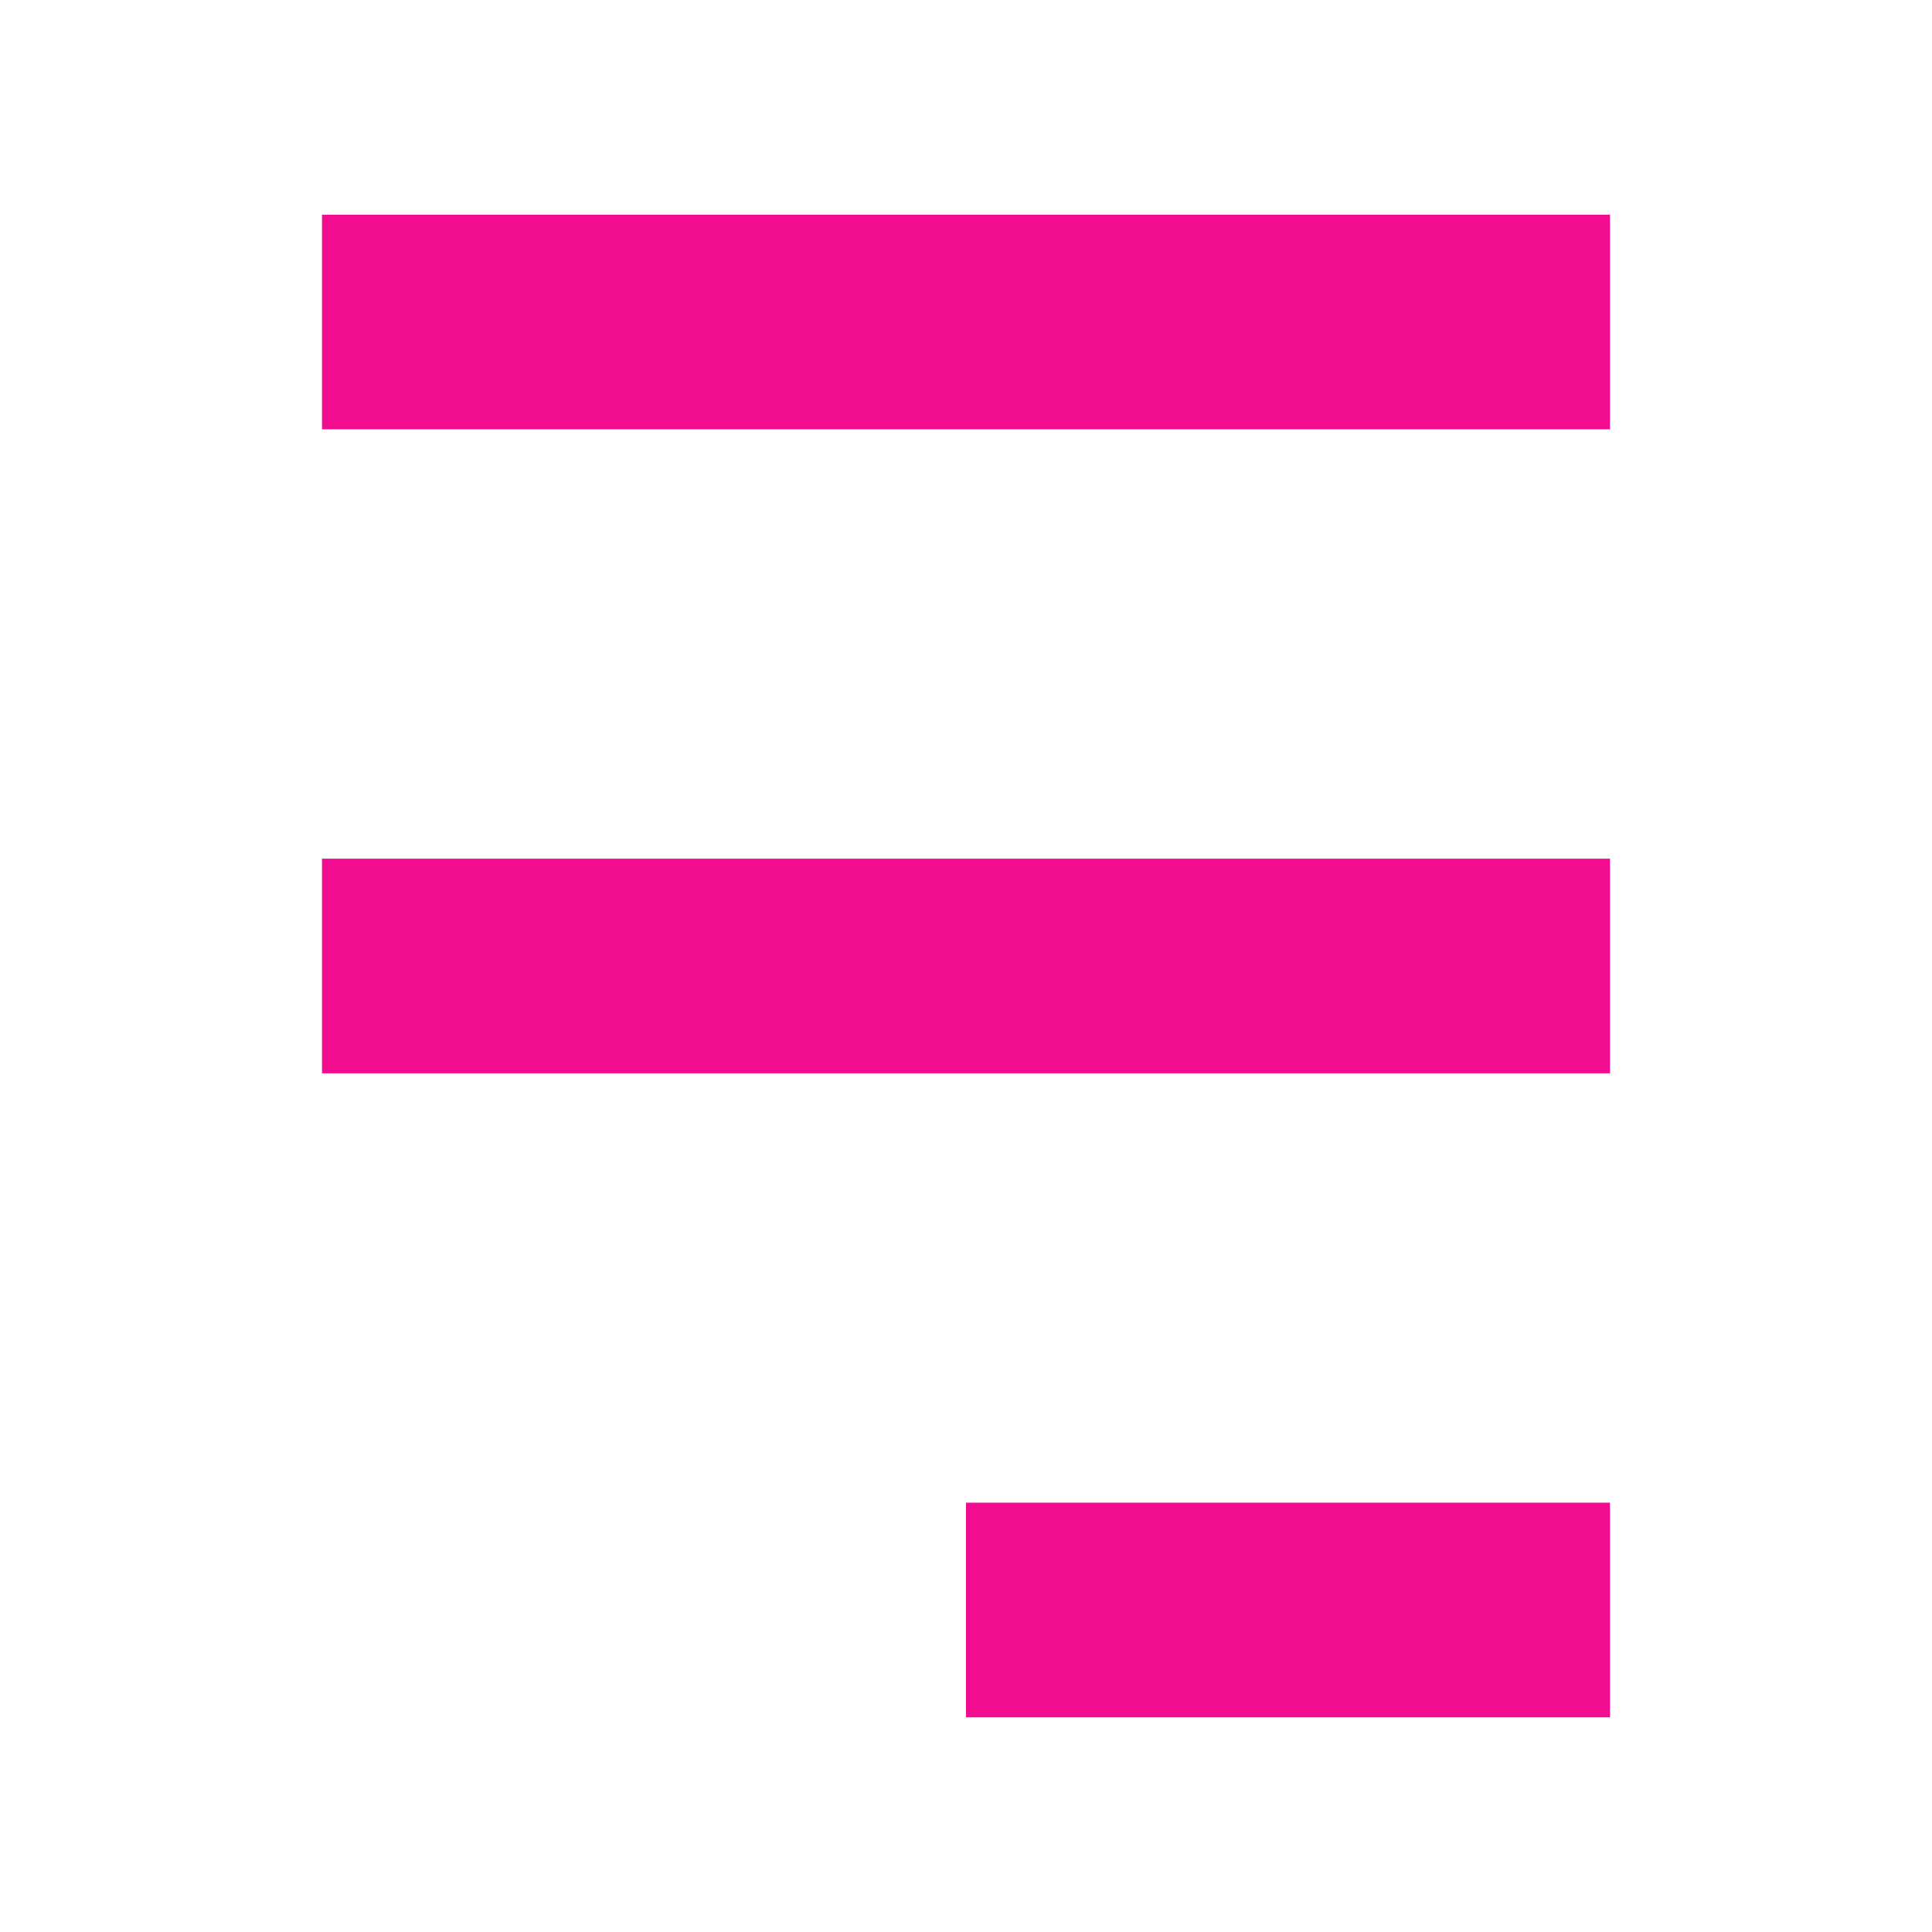
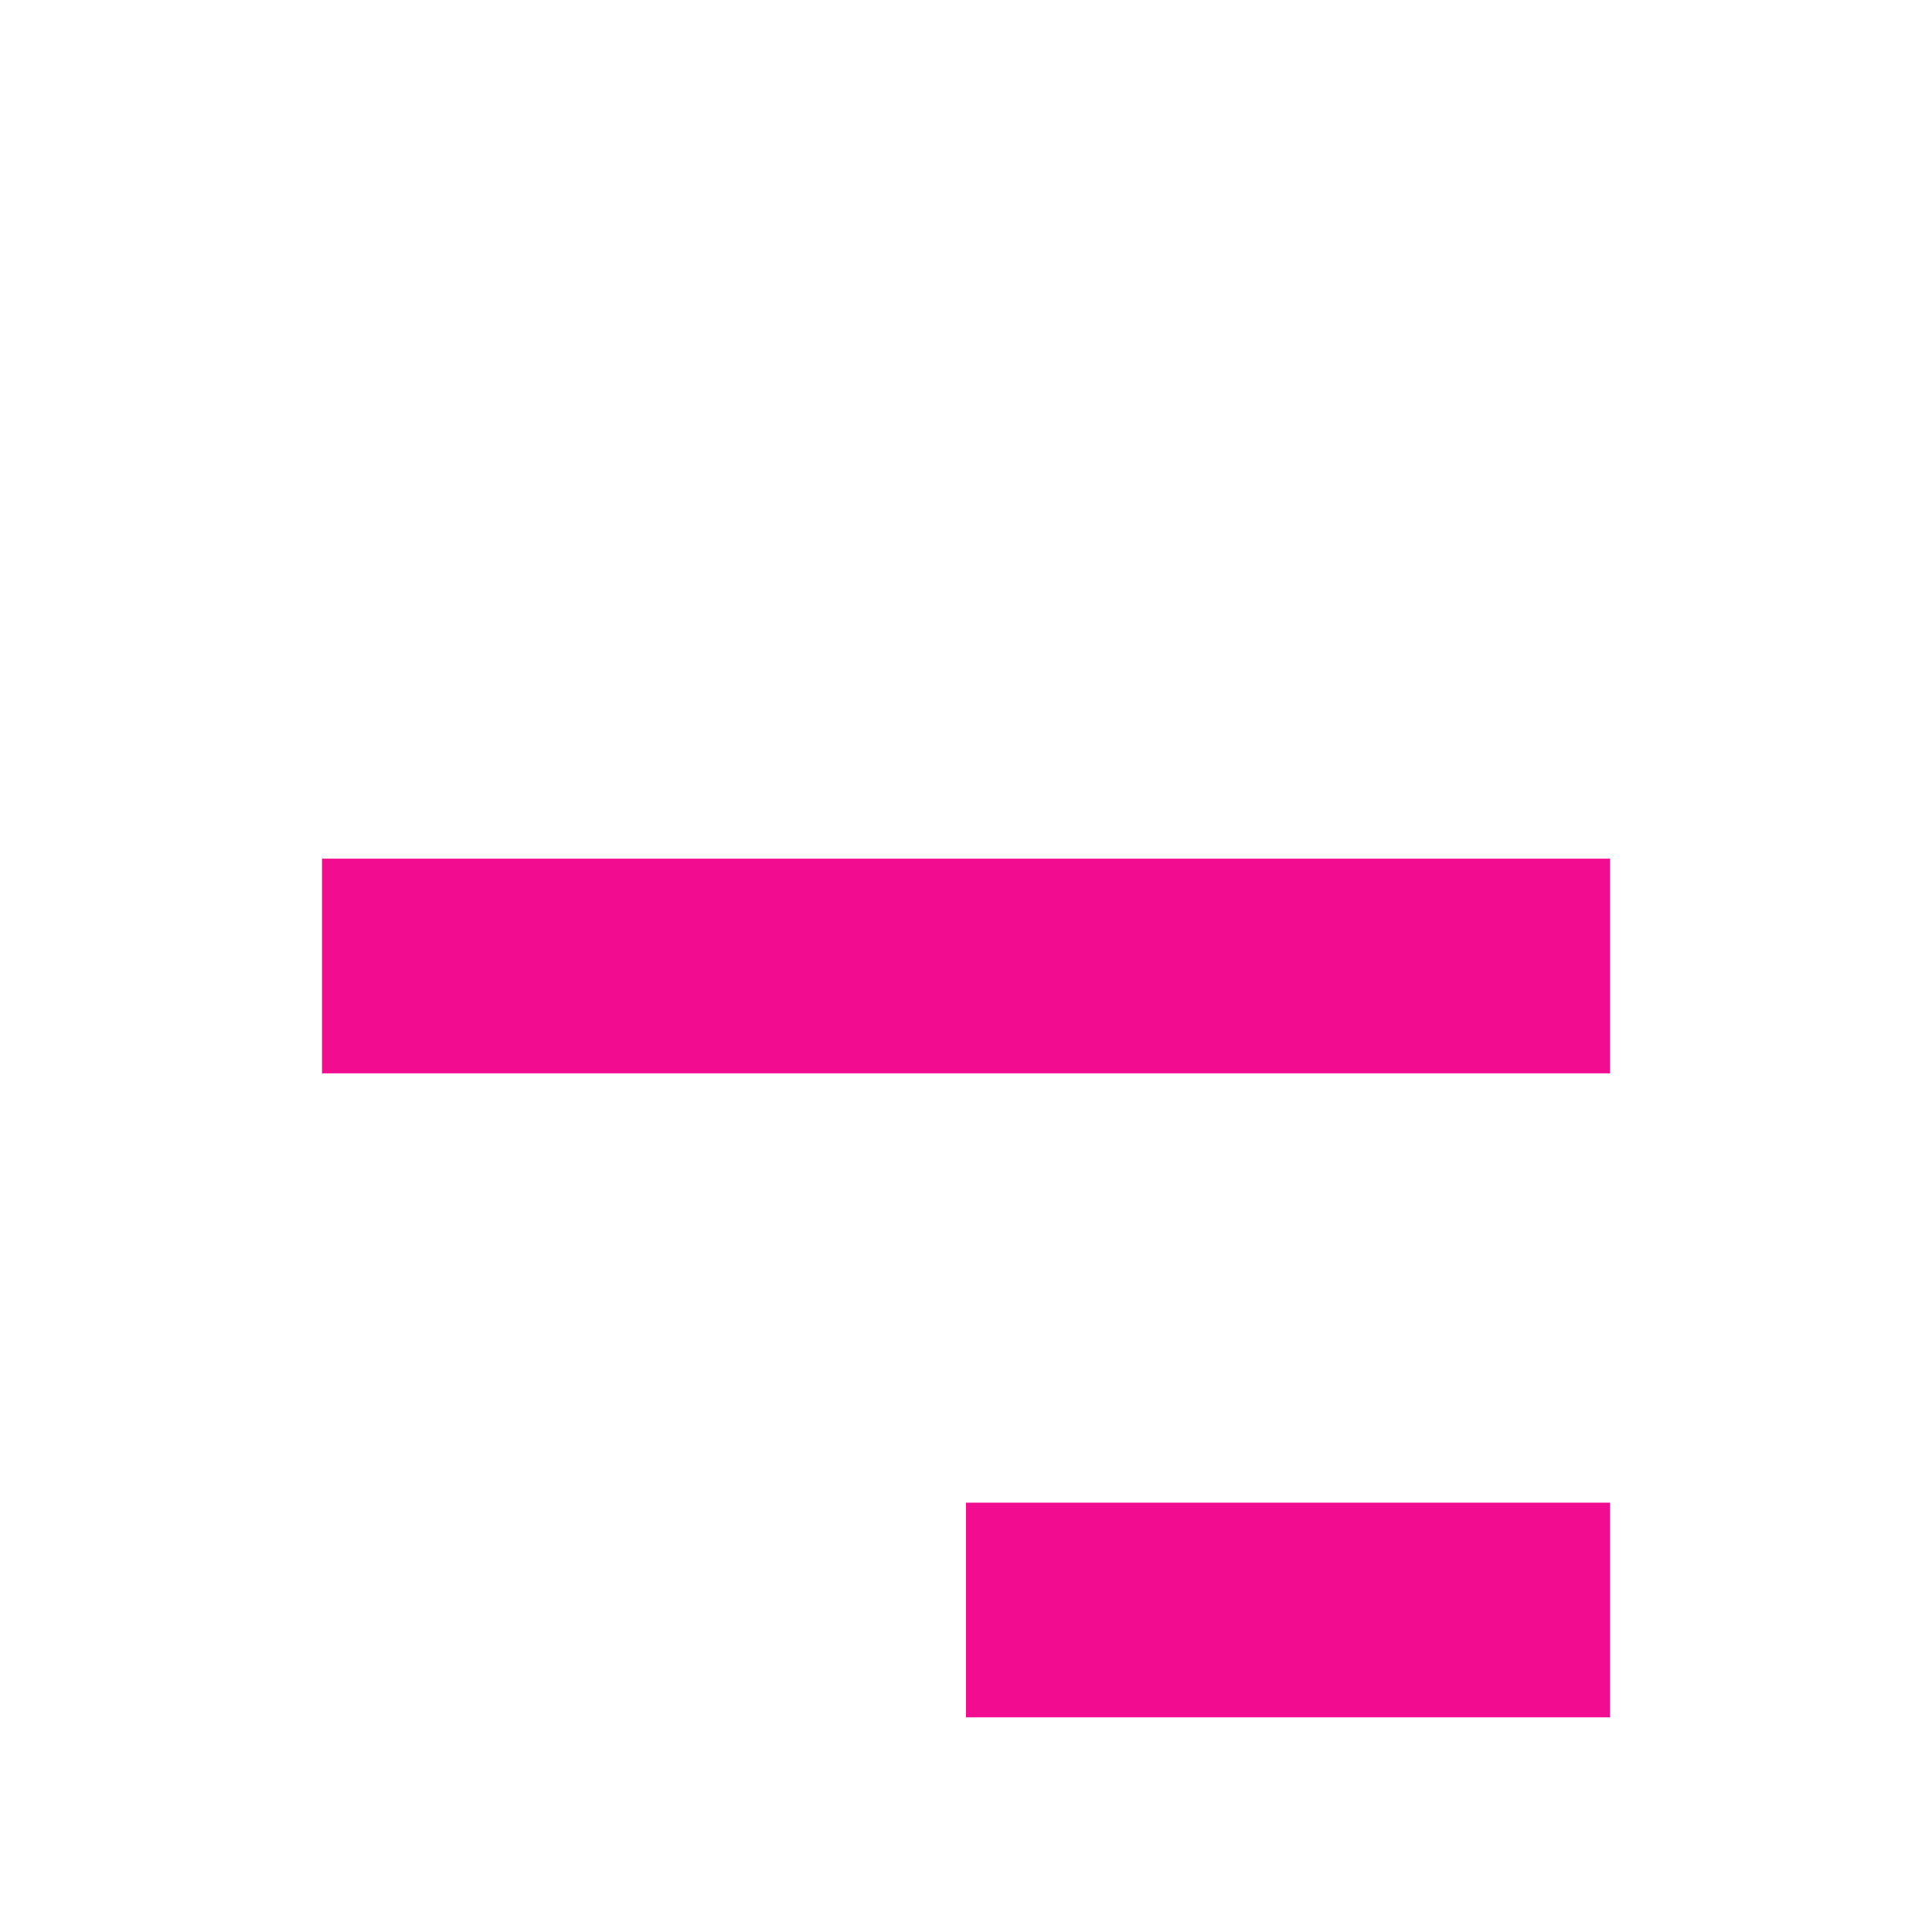
<svg xmlns="http://www.w3.org/2000/svg" width="36" height="36" viewBox="0 0 36 36" fill="none">
-   <path fill-rule="evenodd" clip-rule="evenodd" d="M6 8H30V4H6V8Z" fill="#F20C90" />
  <path fill-rule="evenodd" clip-rule="evenodd" d="M6 20H30V16H6V20Z" fill="#F20C90" />
  <path fill-rule="evenodd" clip-rule="evenodd" d="M18 32H30V28H18V32Z" fill="#F20C90" />
</svg>